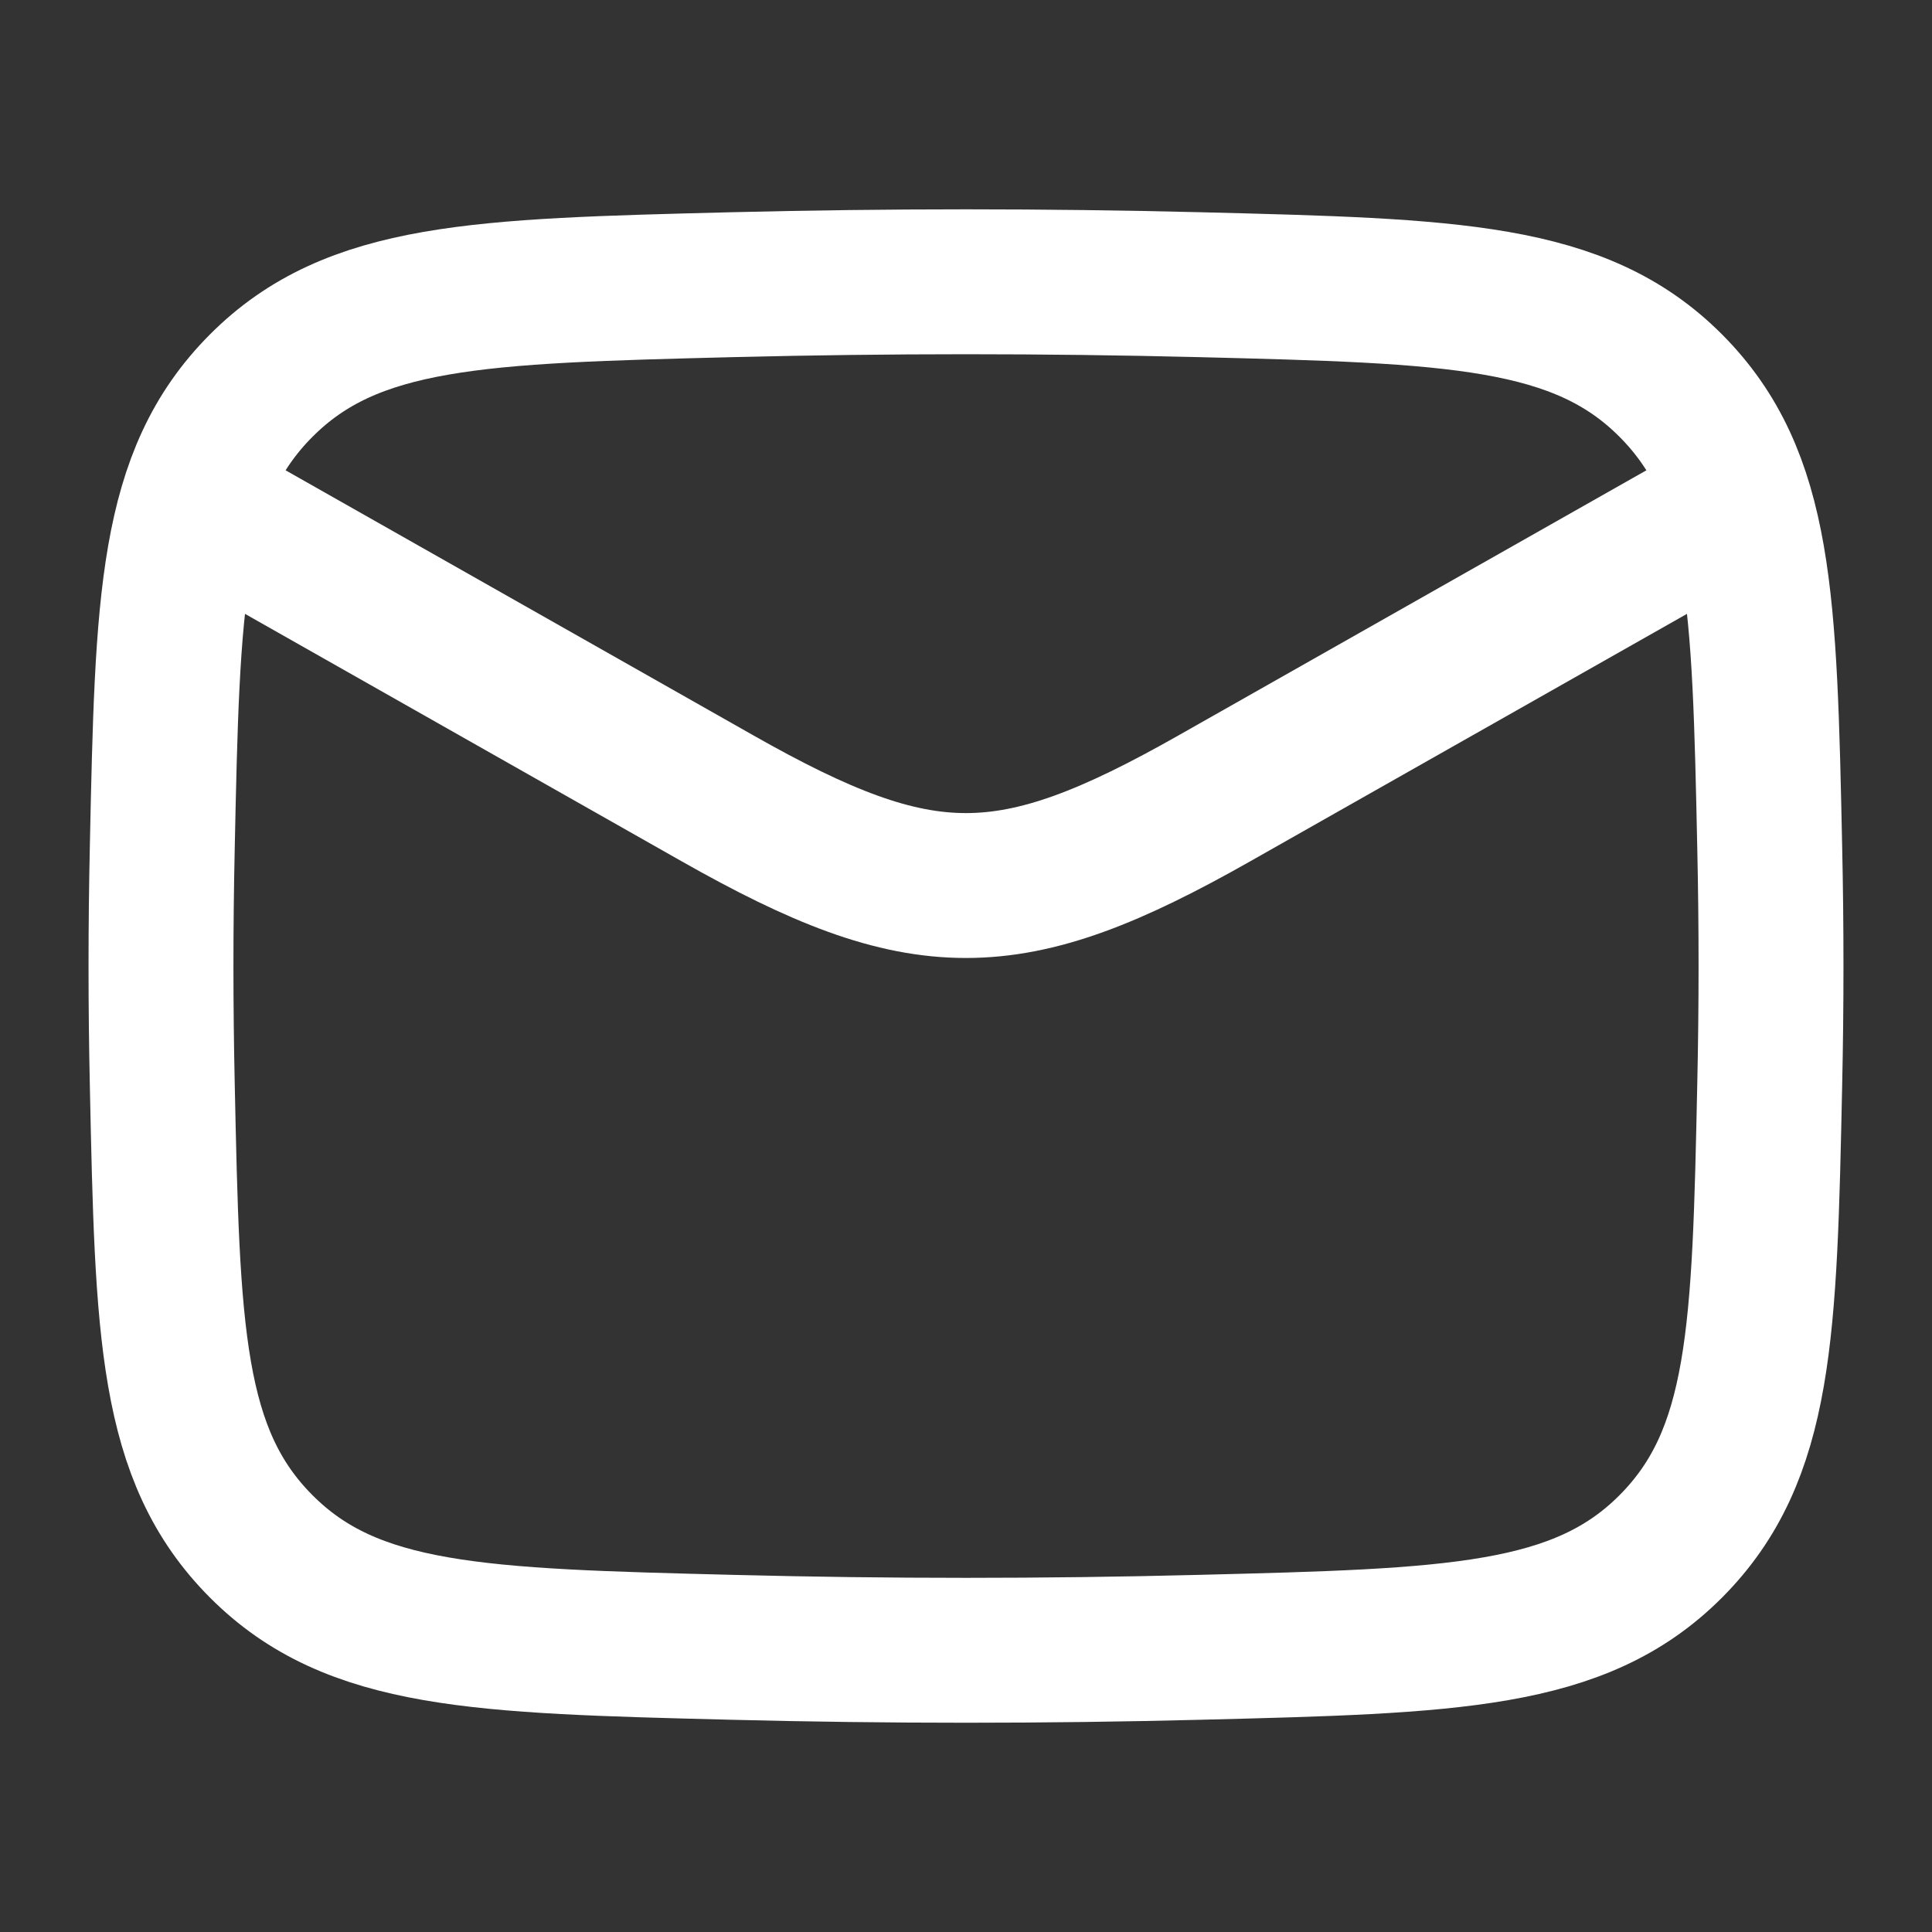
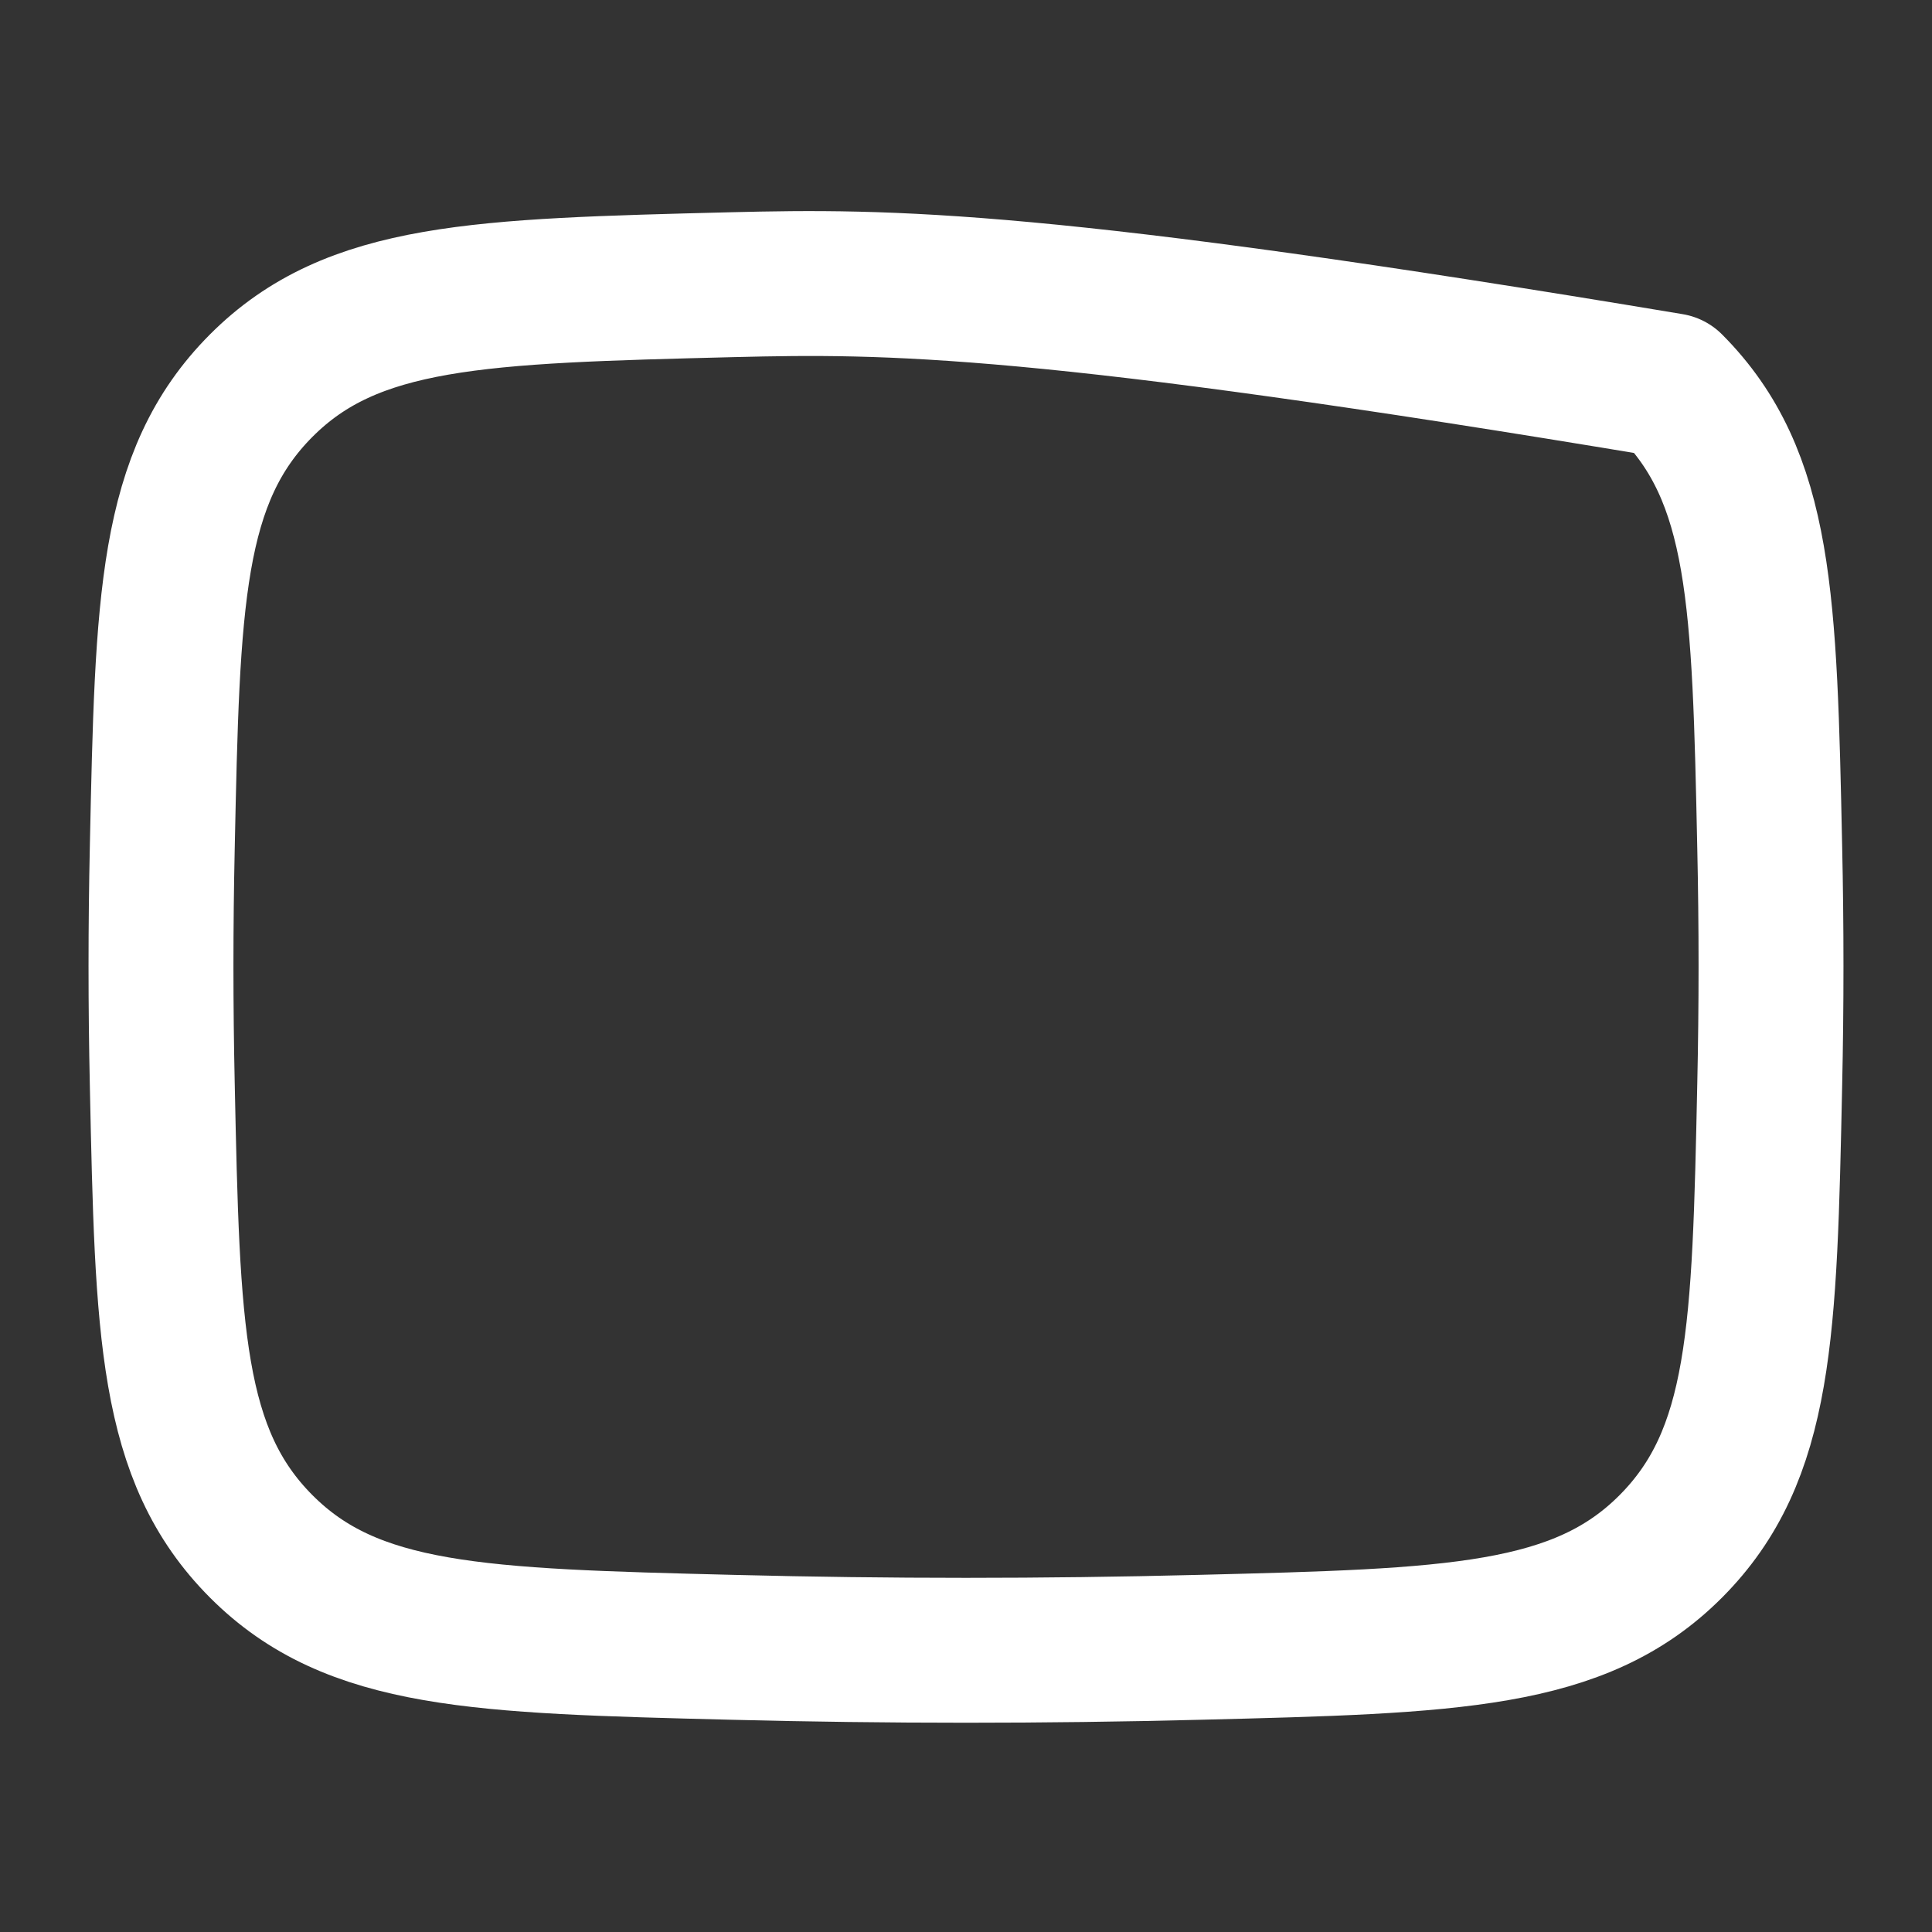
<svg xmlns="http://www.w3.org/2000/svg" width="20" height="20" viewBox="0 0 20 20">
  <rect x="0" y="0" width="20" height="20" fill="#333333" stroke="none" />
  <g fill="none">
-     <path d="M1.667 5L7.427 8.264C9.551 9.468 10.448 9.468 12.572 8.264L18.333 5" stroke="#fff" stroke-width="1.5" stroke-linejoin="round" />
-     <path d="M1.68 11.23C1.734 13.784 1.761 15.062 2.704 16.008C3.647 16.954 4.958 16.987 7.582 17.053C9.199 17.094 10.8 17.094 12.418 17.053C15.041 16.987 16.353 16.954 17.296 16.008C18.238 15.062 18.266 13.784 18.32 11.23C18.338 10.408 18.338 9.592 18.32 8.77C18.266 6.216 18.238 4.938 17.296 3.992C16.353 3.046 15.041 3.013 12.418 2.947C10.8 2.907 9.199 2.907 7.582 2.947C4.958 3.013 3.647 3.046 2.704 3.992C1.761 4.938 1.734 6.216 1.68 8.77C1.662 9.592 1.662 10.408 1.68 11.23Z" stroke="#fff" stroke-width="1.5" stroke-linejoin="round" />
+     <path d="M1.68 11.23C1.734 13.784 1.761 15.062 2.704 16.008C3.647 16.954 4.958 16.987 7.582 17.053C9.199 17.094 10.8 17.094 12.418 17.053C15.041 16.987 16.353 16.954 17.296 16.008C18.238 15.062 18.266 13.784 18.32 11.23C18.338 10.408 18.338 9.592 18.32 8.77C18.266 6.216 18.238 4.938 17.296 3.992C10.8 2.907 9.199 2.907 7.582 2.947C4.958 3.013 3.647 3.046 2.704 3.992C1.761 4.938 1.734 6.216 1.68 8.77C1.662 9.592 1.662 10.408 1.68 11.23Z" stroke="#fff" stroke-width="1.5" stroke-linejoin="round" />
  </g>
</svg>